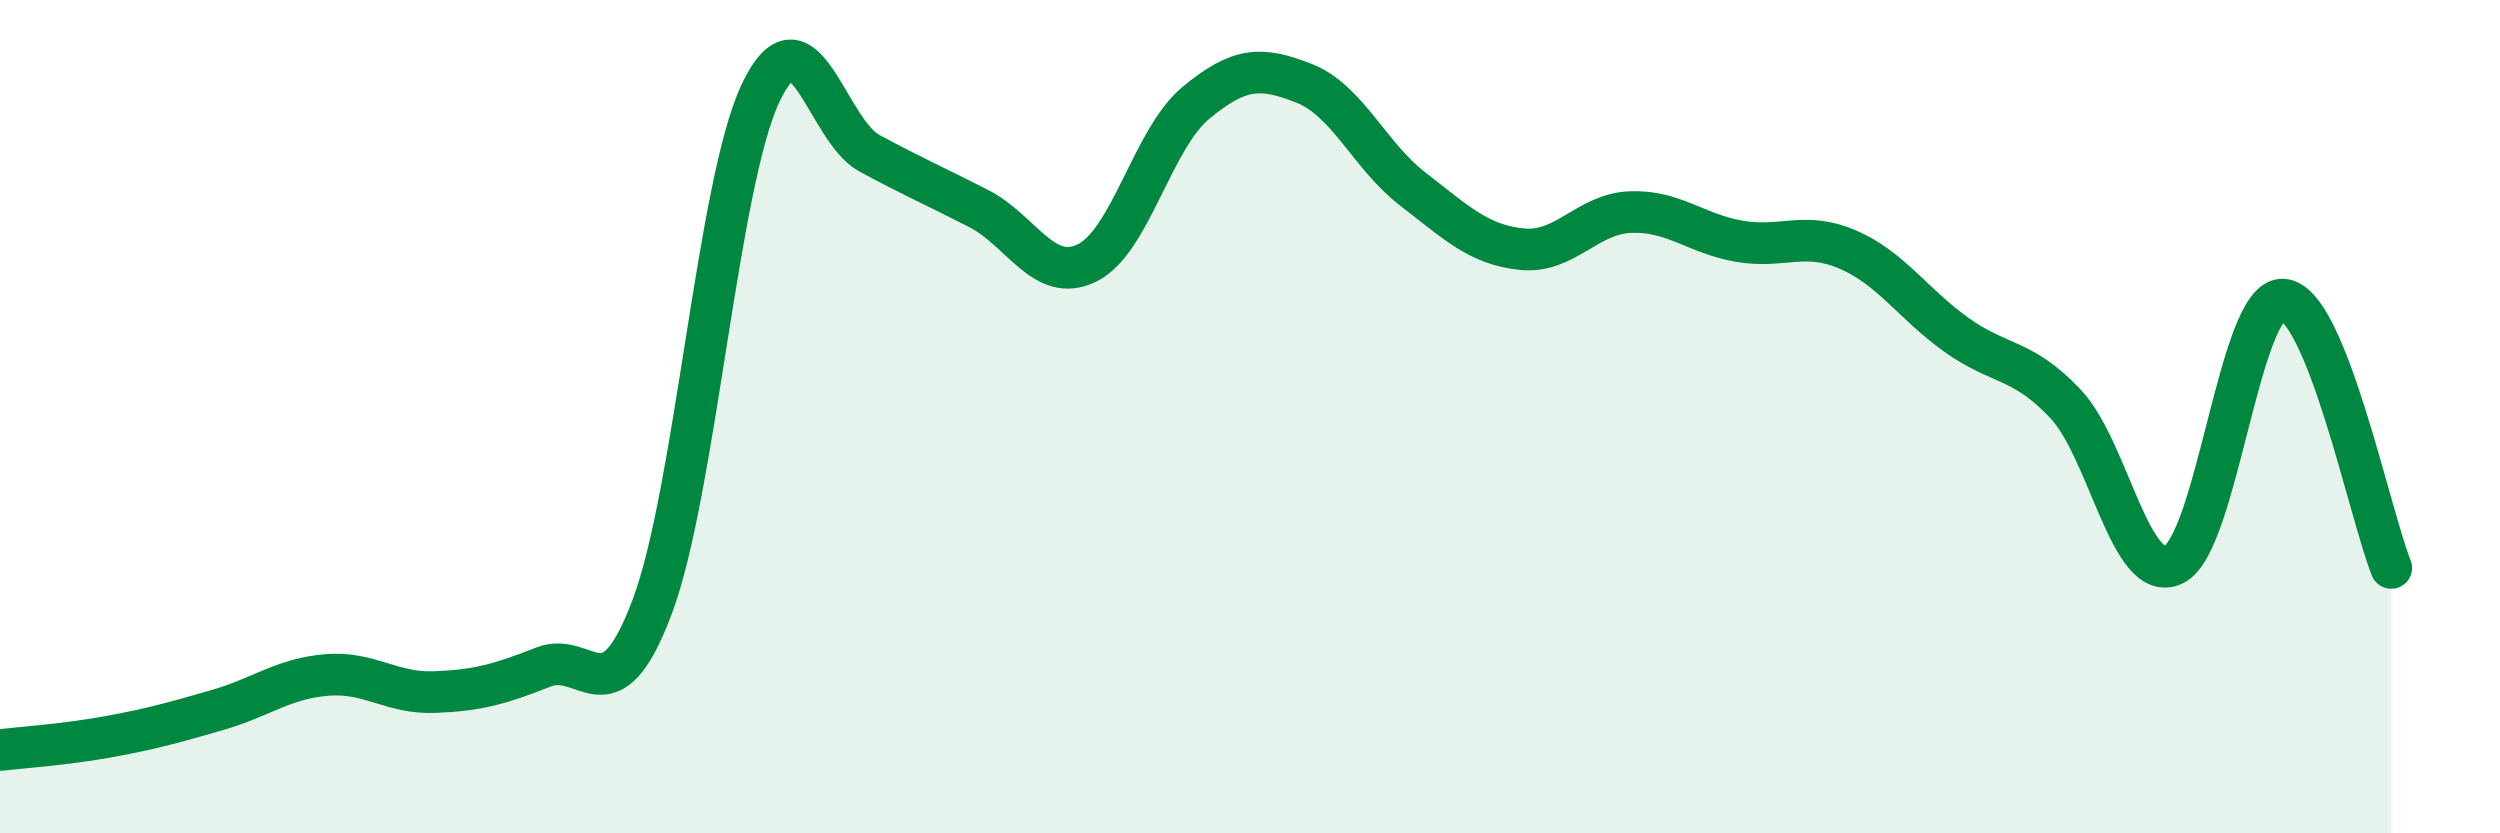
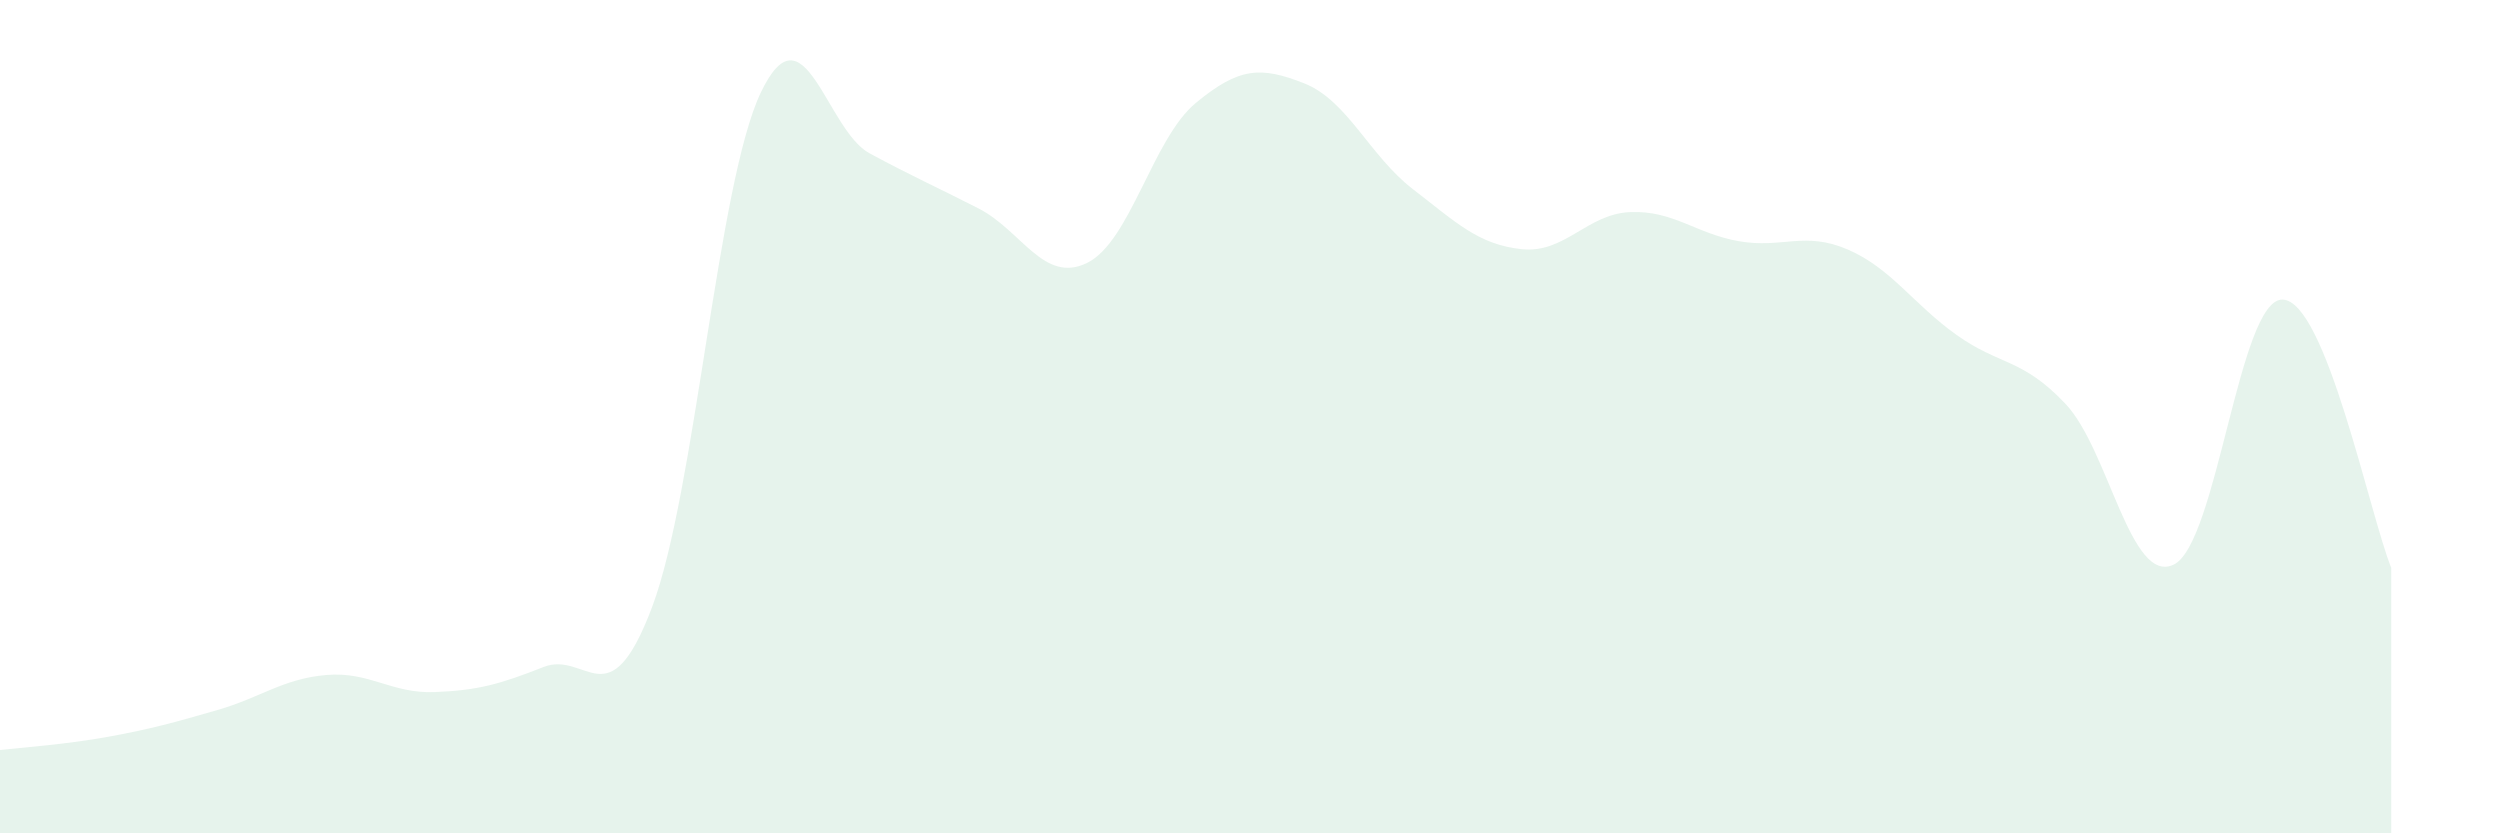
<svg xmlns="http://www.w3.org/2000/svg" width="60" height="20" viewBox="0 0 60 20">
  <path d="M 0,18 C 0.52,17.94 1.57,17.87 2.61,17.68 C 3.65,17.49 4.18,17.34 5.22,17.04 C 6.26,16.74 6.79,16.29 7.83,16.2 C 8.87,16.11 9.39,16.65 10.43,16.61 C 11.47,16.57 12,16.42 13.04,16.01 C 14.08,15.6 14.61,17.33 15.65,14.57 C 16.69,11.81 17.22,4.4 18.26,2.22 C 19.3,0.04 19.83,3.12 20.87,3.68 C 21.91,4.24 22.44,4.47 23.48,5 C 24.52,5.53 25.05,6.82 26.09,6.31 C 27.13,5.8 27.66,3.33 28.7,2.47 C 29.74,1.61 30.26,1.59 31.3,2 C 32.34,2.41 32.87,3.74 33.91,4.54 C 34.95,5.34 35.48,5.87 36.52,5.98 C 37.56,6.09 38.09,5.13 39.13,5.09 C 40.17,5.05 40.7,5.61 41.74,5.79 C 42.78,5.97 43.31,5.54 44.35,5.99 C 45.39,6.44 45.92,7.3 46.96,8.04 C 48,8.78 48.53,8.59 49.57,9.69 C 50.61,10.79 51.13,14.05 52.17,13.55 C 53.21,13.05 53.74,7.17 54.78,7.19 C 55.82,7.21 56.87,12.34 57.39,13.63L57.39 20L0 20Z" fill="#008740" opacity="0.1" stroke-linecap="round" stroke-linejoin="round" />
-   <path d="M 0,18 C 0.52,17.94 1.57,17.87 2.61,17.68 C 3.65,17.49 4.18,17.34 5.22,17.04 C 6.26,16.74 6.79,16.29 7.83,16.2 C 8.87,16.11 9.39,16.65 10.43,16.61 C 11.47,16.57 12,16.42 13.04,16.01 C 14.08,15.6 14.61,17.33 15.65,14.57 C 16.69,11.81 17.22,4.4 18.26,2.22 C 19.3,0.04 19.83,3.12 20.87,3.68 C 21.91,4.24 22.44,4.47 23.48,5 C 24.52,5.53 25.05,6.82 26.09,6.31 C 27.13,5.8 27.66,3.33 28.7,2.47 C 29.74,1.61 30.26,1.59 31.3,2 C 32.34,2.41 32.87,3.74 33.91,4.54 C 34.95,5.34 35.48,5.87 36.52,5.98 C 37.56,6.09 38.09,5.13 39.13,5.09 C 40.17,5.05 40.7,5.61 41.74,5.79 C 42.78,5.97 43.31,5.54 44.35,5.99 C 45.39,6.44 45.92,7.3 46.96,8.04 C 48,8.78 48.53,8.59 49.57,9.69 C 50.61,10.79 51.13,14.05 52.17,13.55 C 53.21,13.05 53.74,7.17 54.78,7.19 C 55.82,7.21 56.87,12.34 57.39,13.63" stroke="#008740" stroke-width="1" fill="none" stroke-linecap="round" stroke-linejoin="round" />
</svg>